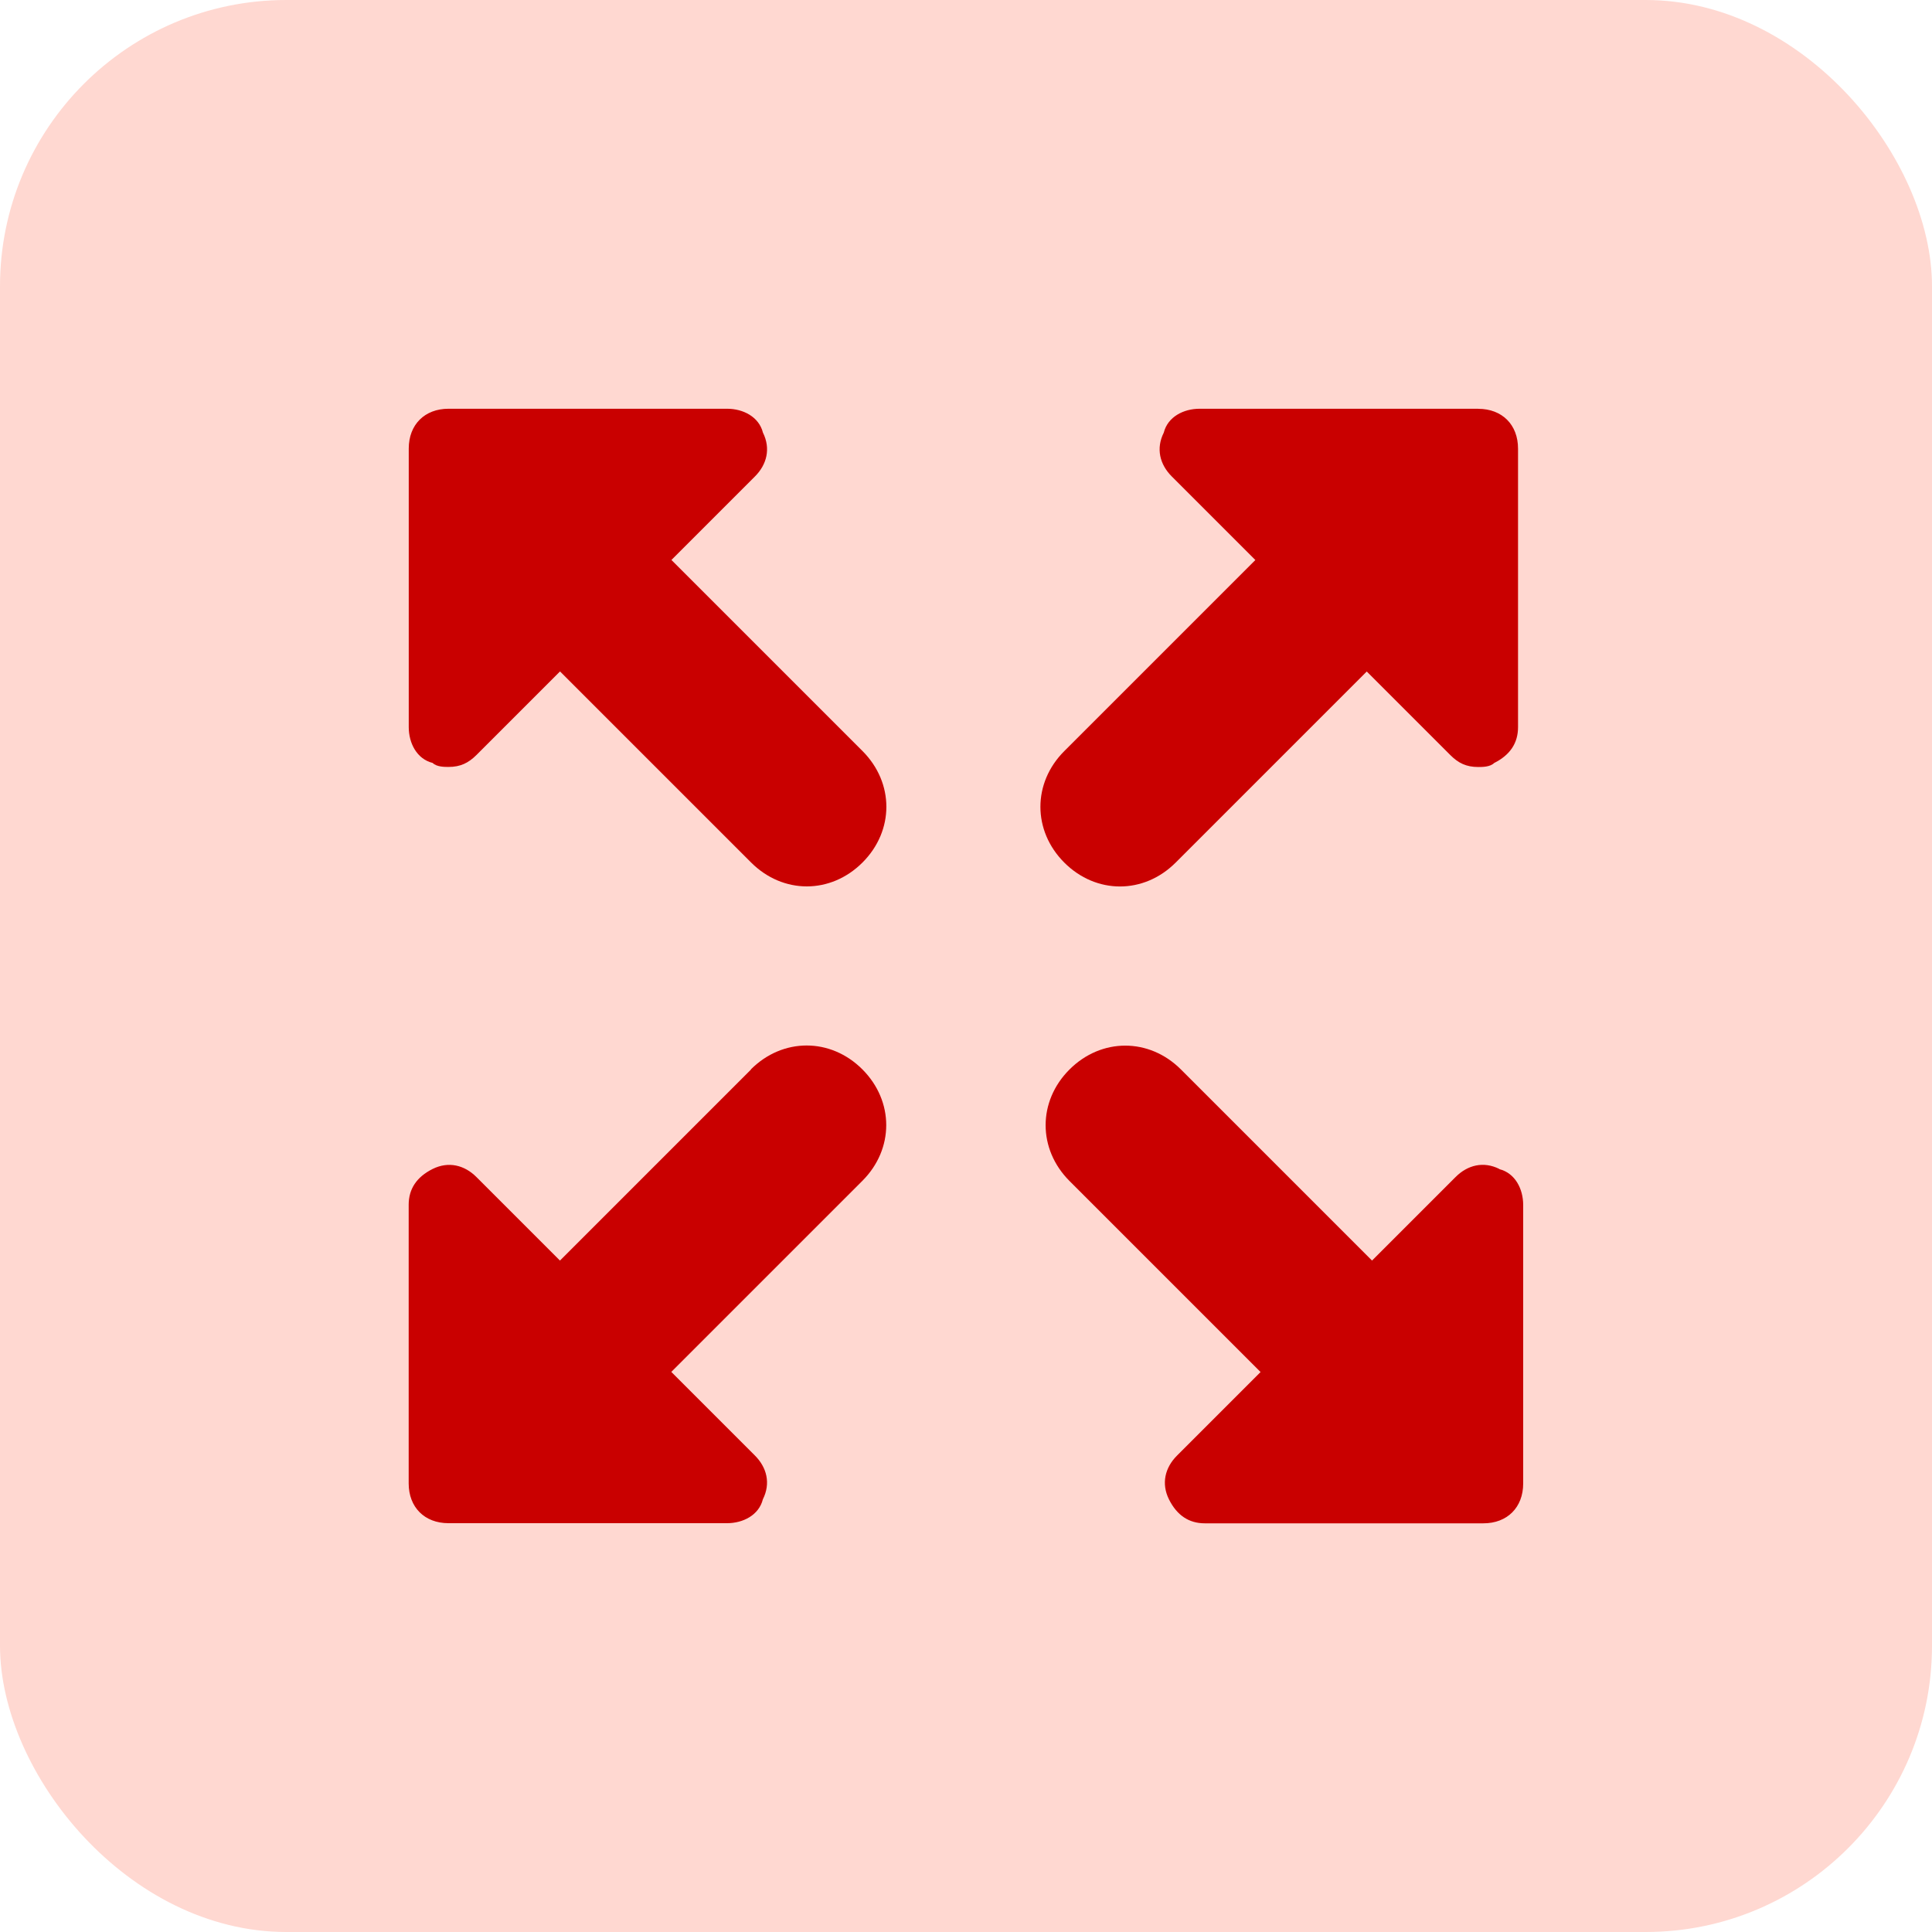
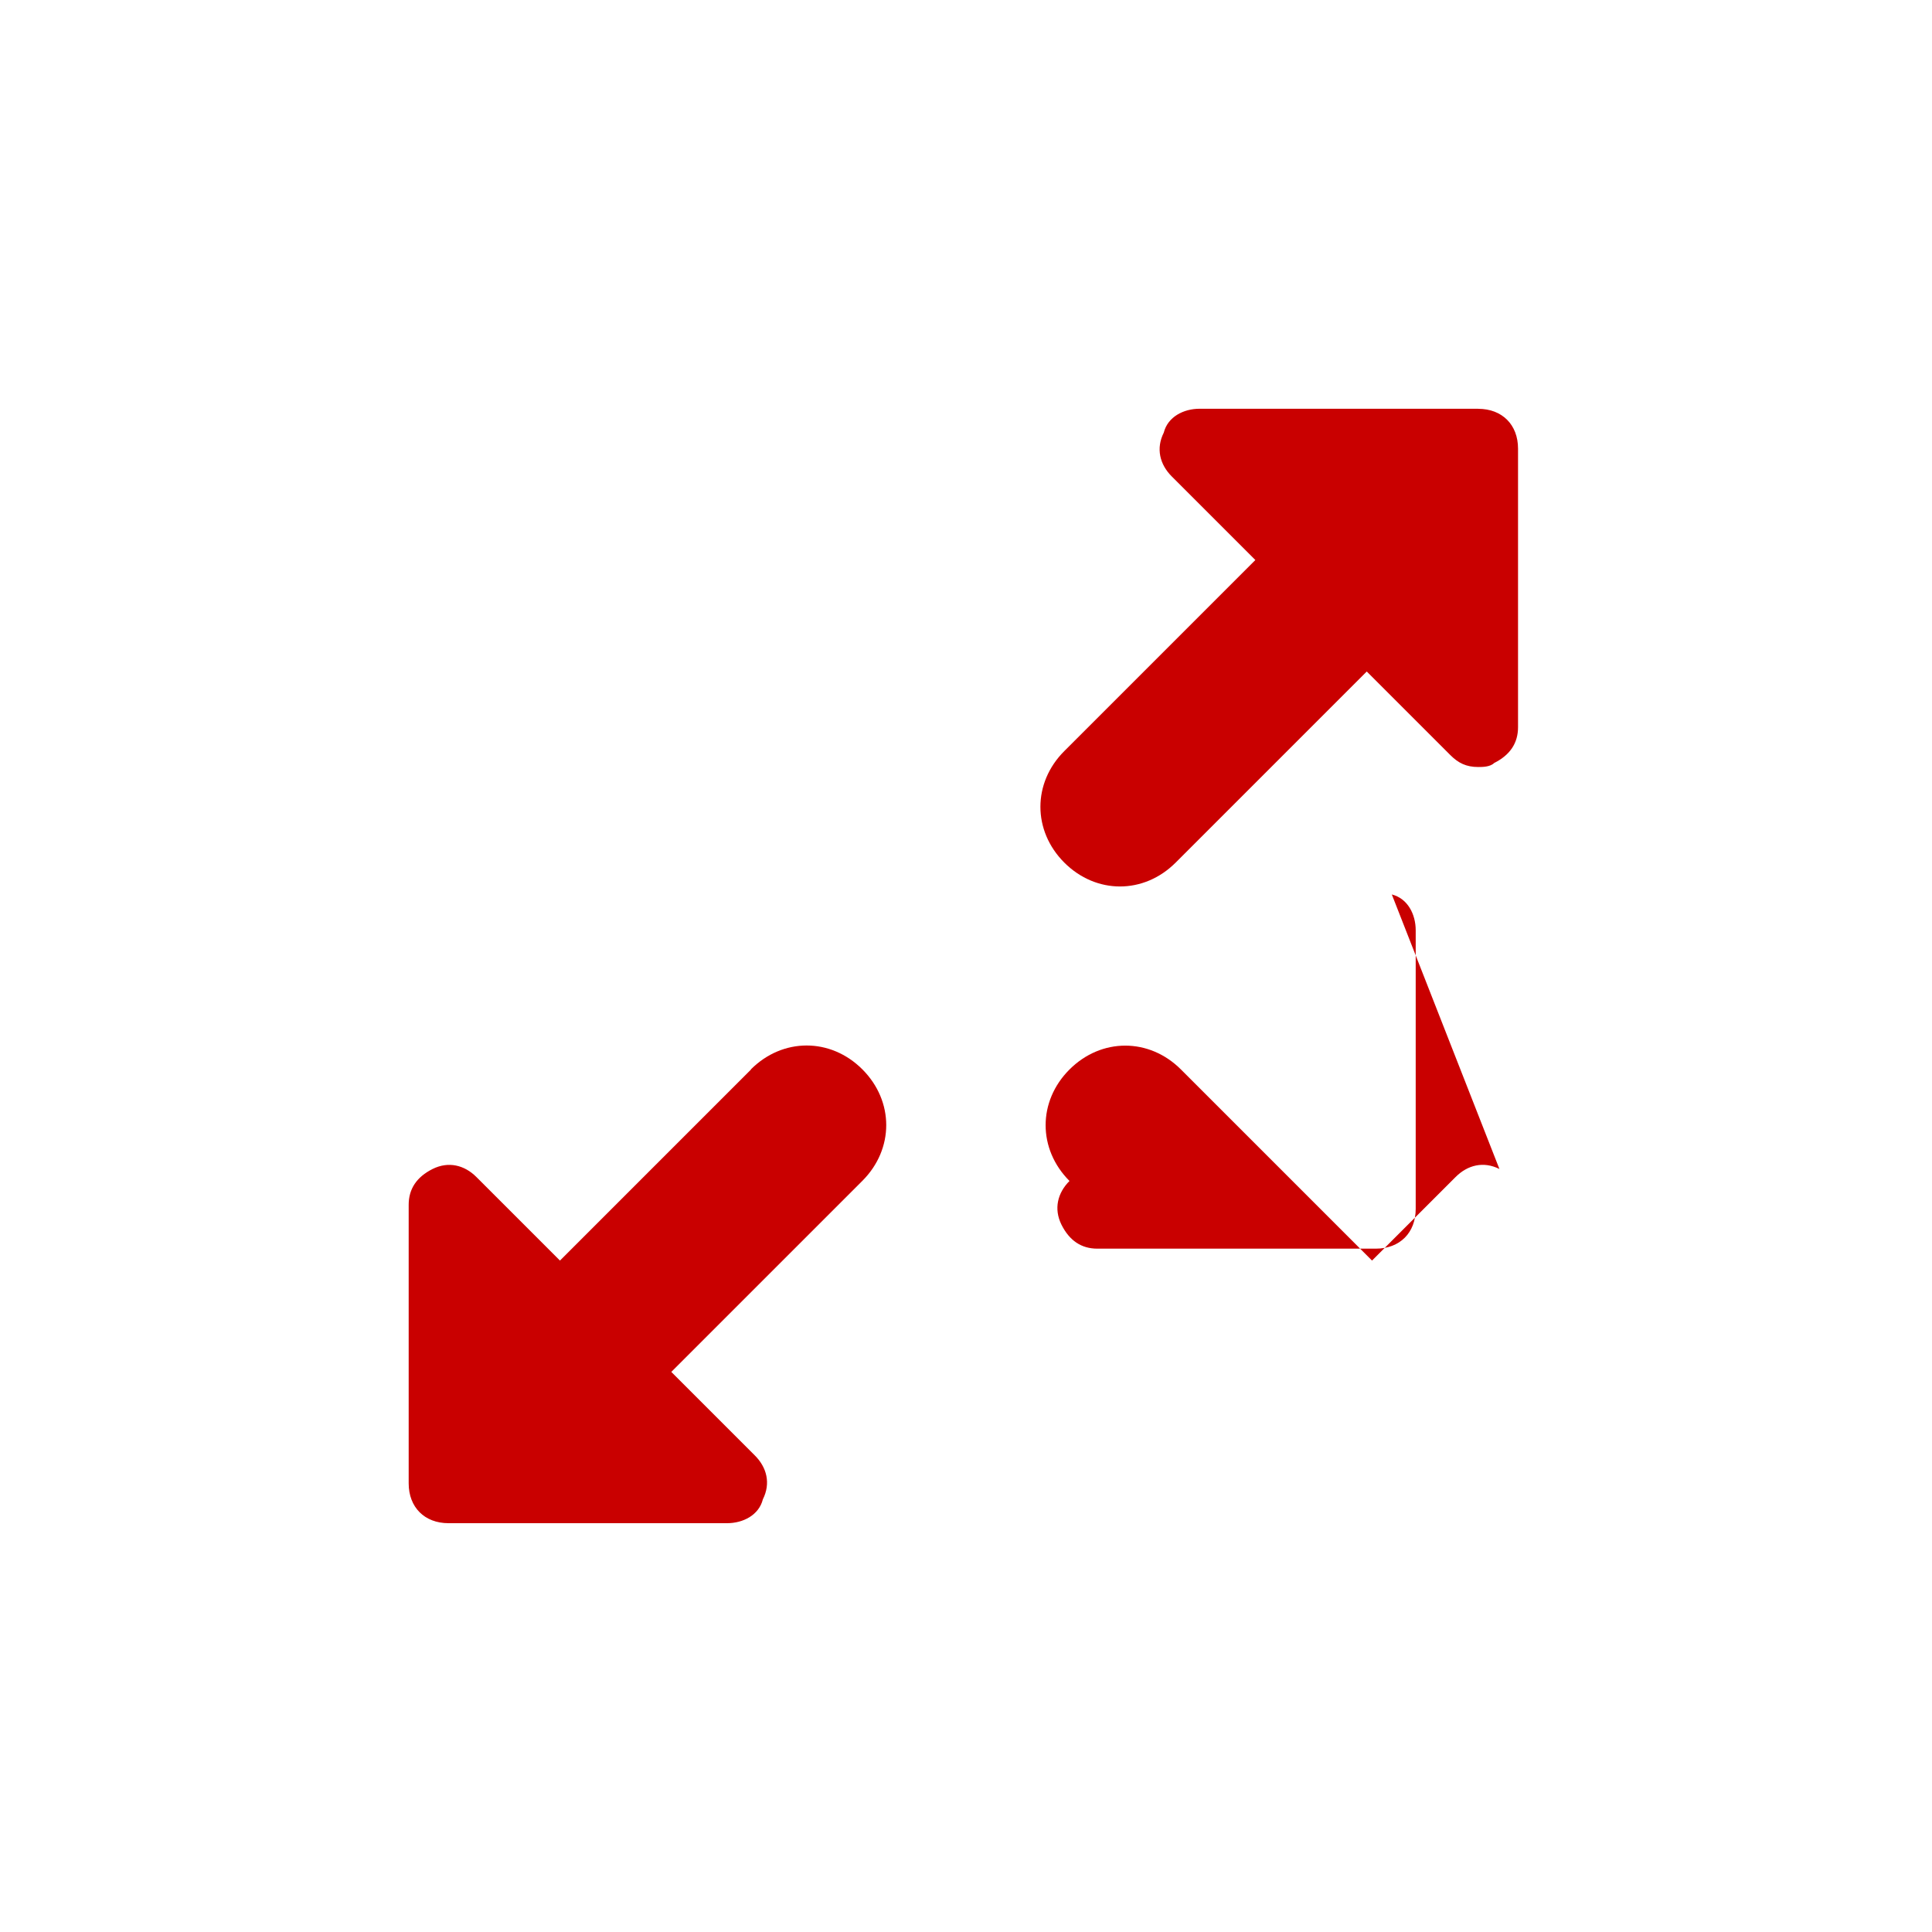
<svg xmlns="http://www.w3.org/2000/svg" id="Capa_1" data-name="Capa 1" viewBox="0 0 300 300">
  <defs>
    <style>      .cls-1 {        fill: rgba(255, 145, 123, .35);      }      .cls-2 {        fill: #c90000;      }    </style>
  </defs>
-   <rect class="cls-1" width="300" height="300" rx="44.46" ry="44.46" />
  <g>
    <path class="cls-2" d="M229.53,63.47h-43.26c-2.47,0-4.94,1.24-5.56,3.71-1.24,2.47-.62,4.94,1.24,6.8l12.98,12.98-29.67,29.67c-4.94,4.94-4.94,12.36,0,17.31,2.47,2.47,5.56,3.71,8.65,3.71s6.18-1.24,8.65-3.71l29.67-29.67,12.98,12.98c1.24,1.24,2.47,1.85,4.33,1.85.62,0,1.85,0,2.47-.62,2.47-1.24,3.71-3.09,3.71-5.56v-43.26c0-3.71-2.47-6.18-6.18-6.18Z" />
    <path class="cls-2" d="M116.62,166.07l-29.67,29.67-12.98-12.98c-1.85-1.85-4.33-2.47-6.8-1.24-2.47,1.24-3.71,3.09-3.71,5.56v43.26c0,3.71,2.47,6.18,6.18,6.18h43.26c2.47,0,4.94-1.24,5.56-3.71,1.24-2.47.62-4.94-1.24-6.8l-12.98-12.98,29.67-29.67c4.94-4.94,4.94-12.36,0-17.31-4.94-4.94-12.36-4.94-17.31,0Z" />
-     <path class="cls-2" d="M232.83,181.52c-2.47-1.24-4.94-.62-6.8,1.24l-12.98,12.98-29.67-29.67c-4.94-4.94-12.36-4.94-17.31,0-4.94,4.94-4.94,12.36,0,17.31l29.67,29.67-12.98,12.98c-1.85,1.85-2.47,4.33-1.24,6.8,1.24,2.47,3.09,3.71,5.56,3.71h43.26c3.71,0,6.18-2.47,6.18-6.18v-43.26c0-2.47-1.24-4.94-3.71-5.56Z" />
-     <path class="cls-2" d="M104.25,86.96l12.98-12.98c1.85-1.85,2.47-4.33,1.24-6.8-.62-2.47-3.09-3.71-5.56-3.71h-43.26c-3.71,0-6.18,2.47-6.18,6.18v43.26c0,2.47,1.24,4.94,3.71,5.56.62.62,1.85.62,2.47.62,1.85,0,3.09-.62,4.33-1.85l12.98-12.98,29.67,29.67c2.47,2.47,5.56,3.71,8.65,3.71s6.18-1.24,8.65-3.71c4.94-4.94,4.94-12.36,0-17.31l-29.67-29.67Z" />
+     <path class="cls-2" d="M232.83,181.52c-2.47-1.24-4.94-.62-6.8,1.24l-12.98,12.98-29.67-29.67c-4.94-4.94-12.36-4.94-17.31,0-4.94,4.94-4.94,12.36,0,17.31c-1.85,1.85-2.47,4.33-1.24,6.8,1.24,2.47,3.09,3.71,5.56,3.71h43.26c3.71,0,6.18-2.47,6.18-6.18v-43.26c0-2.47-1.24-4.94-3.71-5.56Z" />
  </g>
</svg>